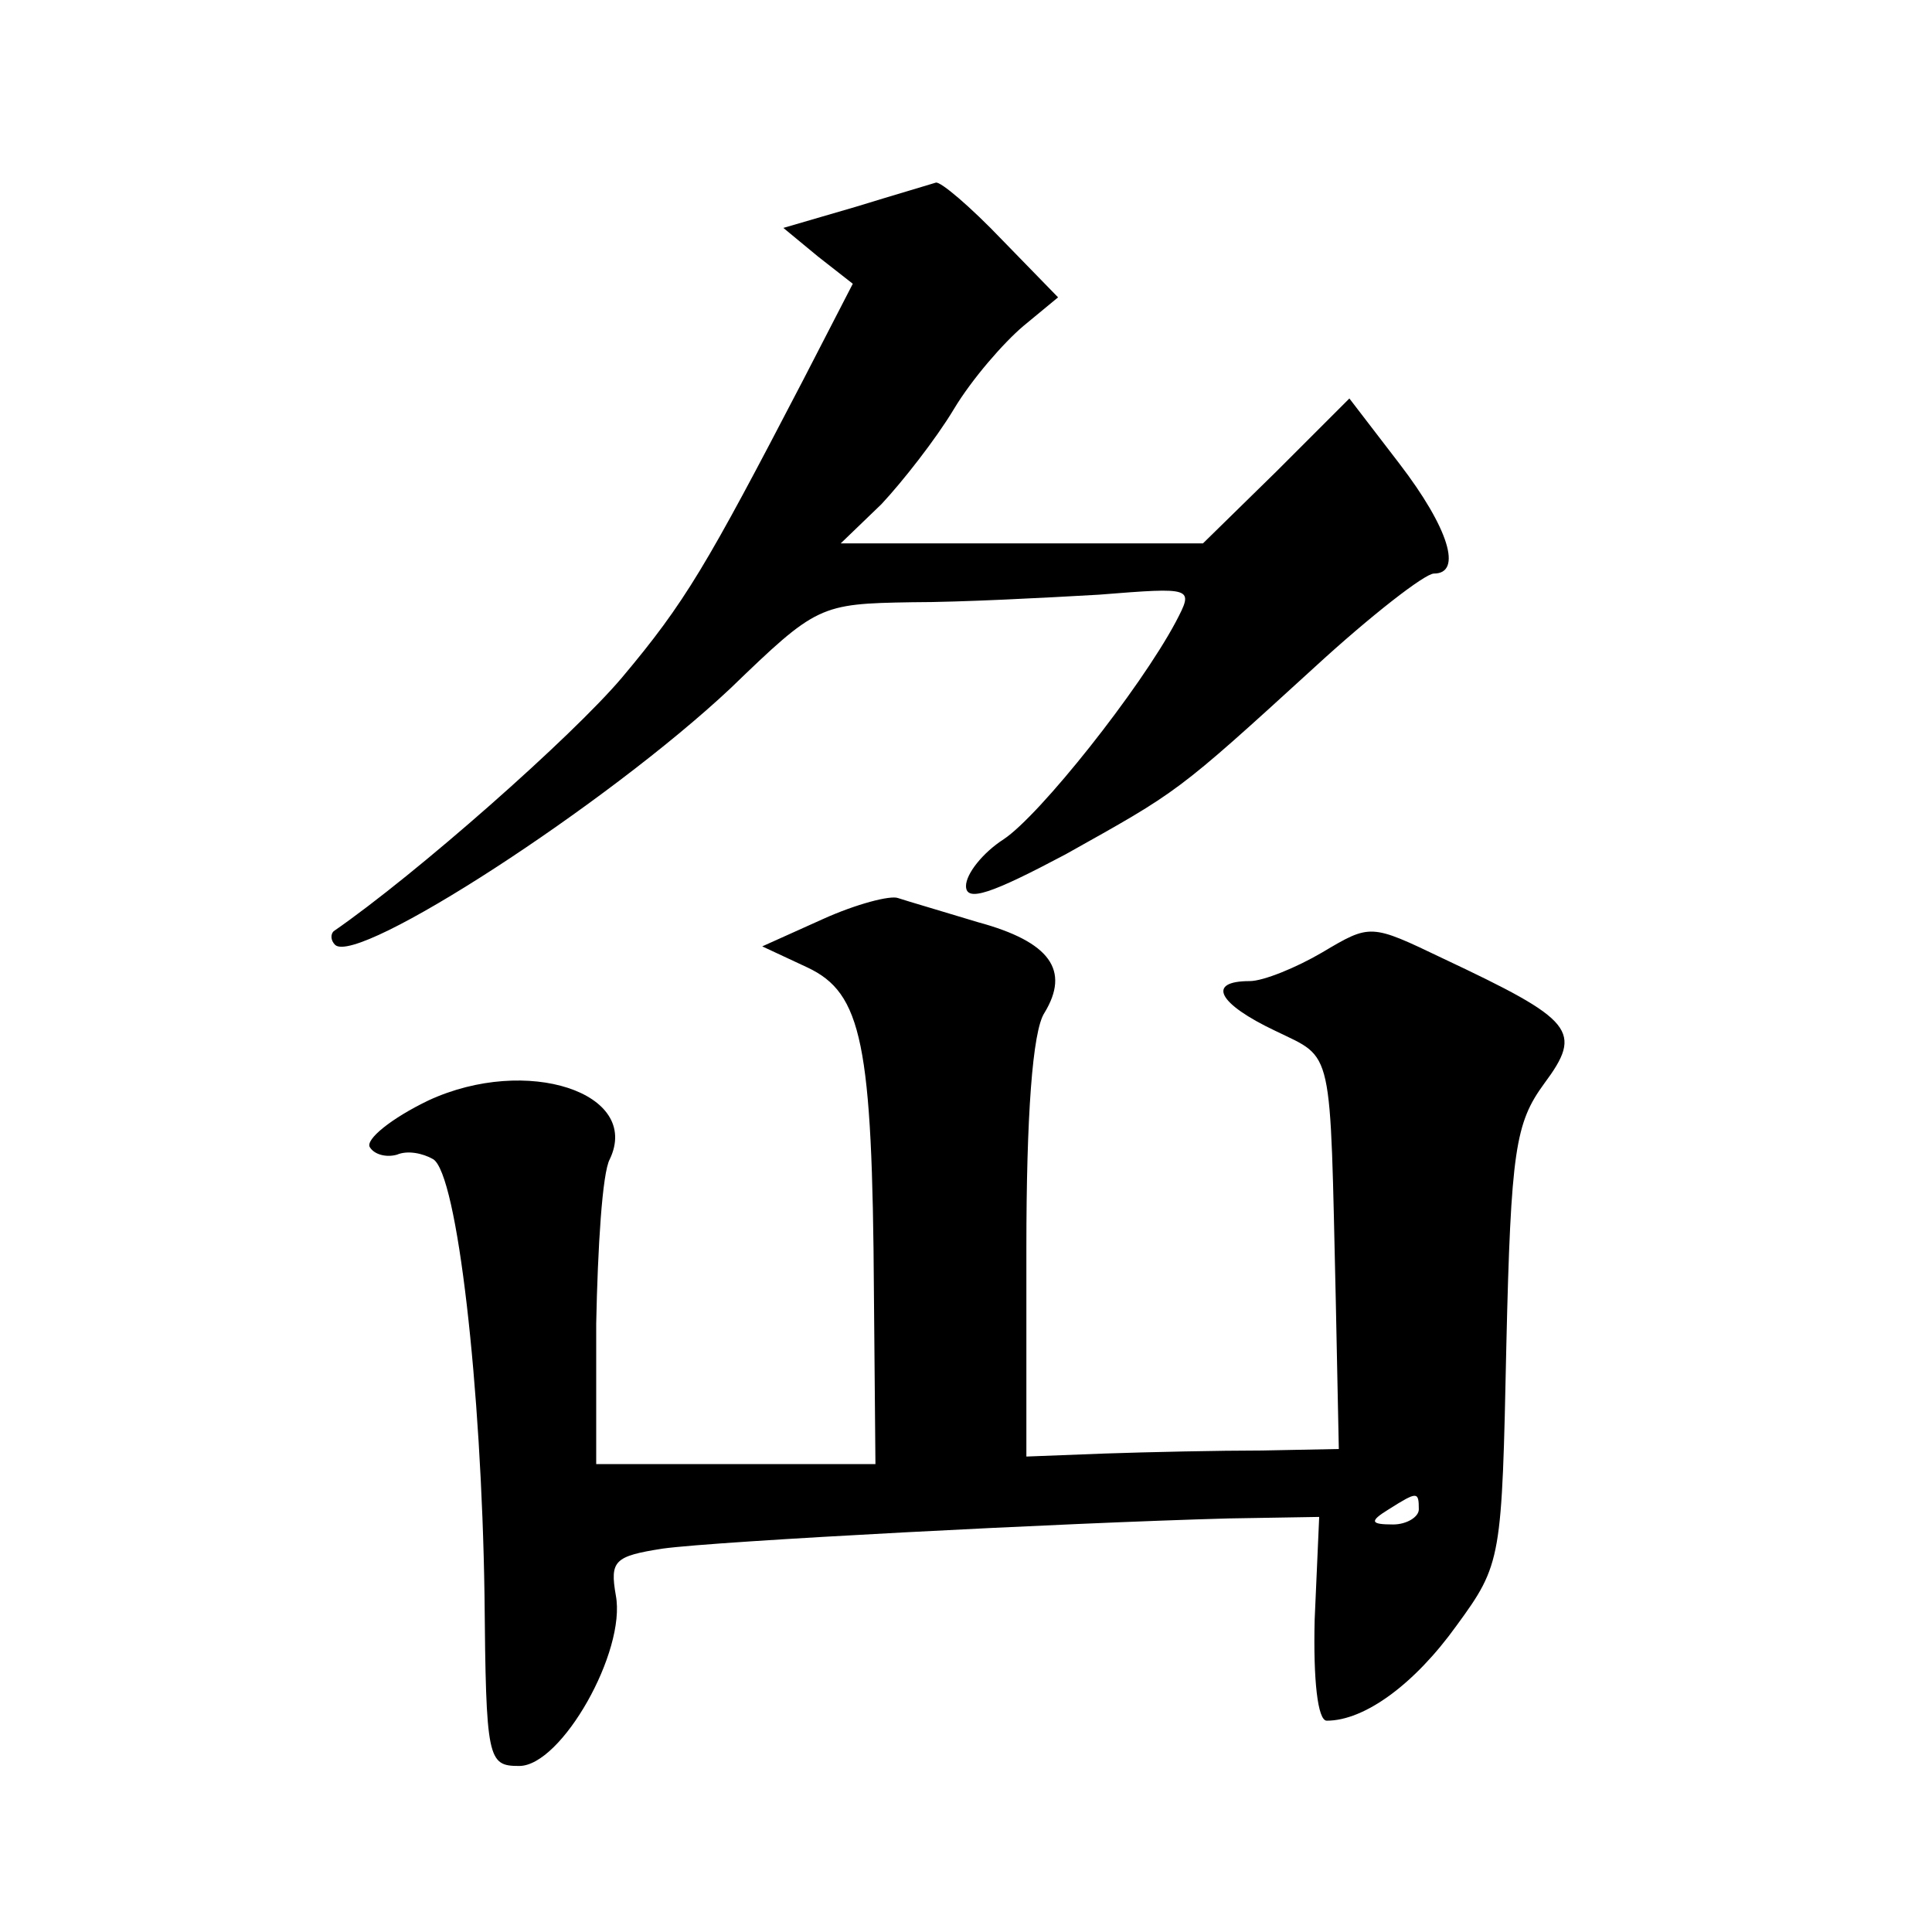
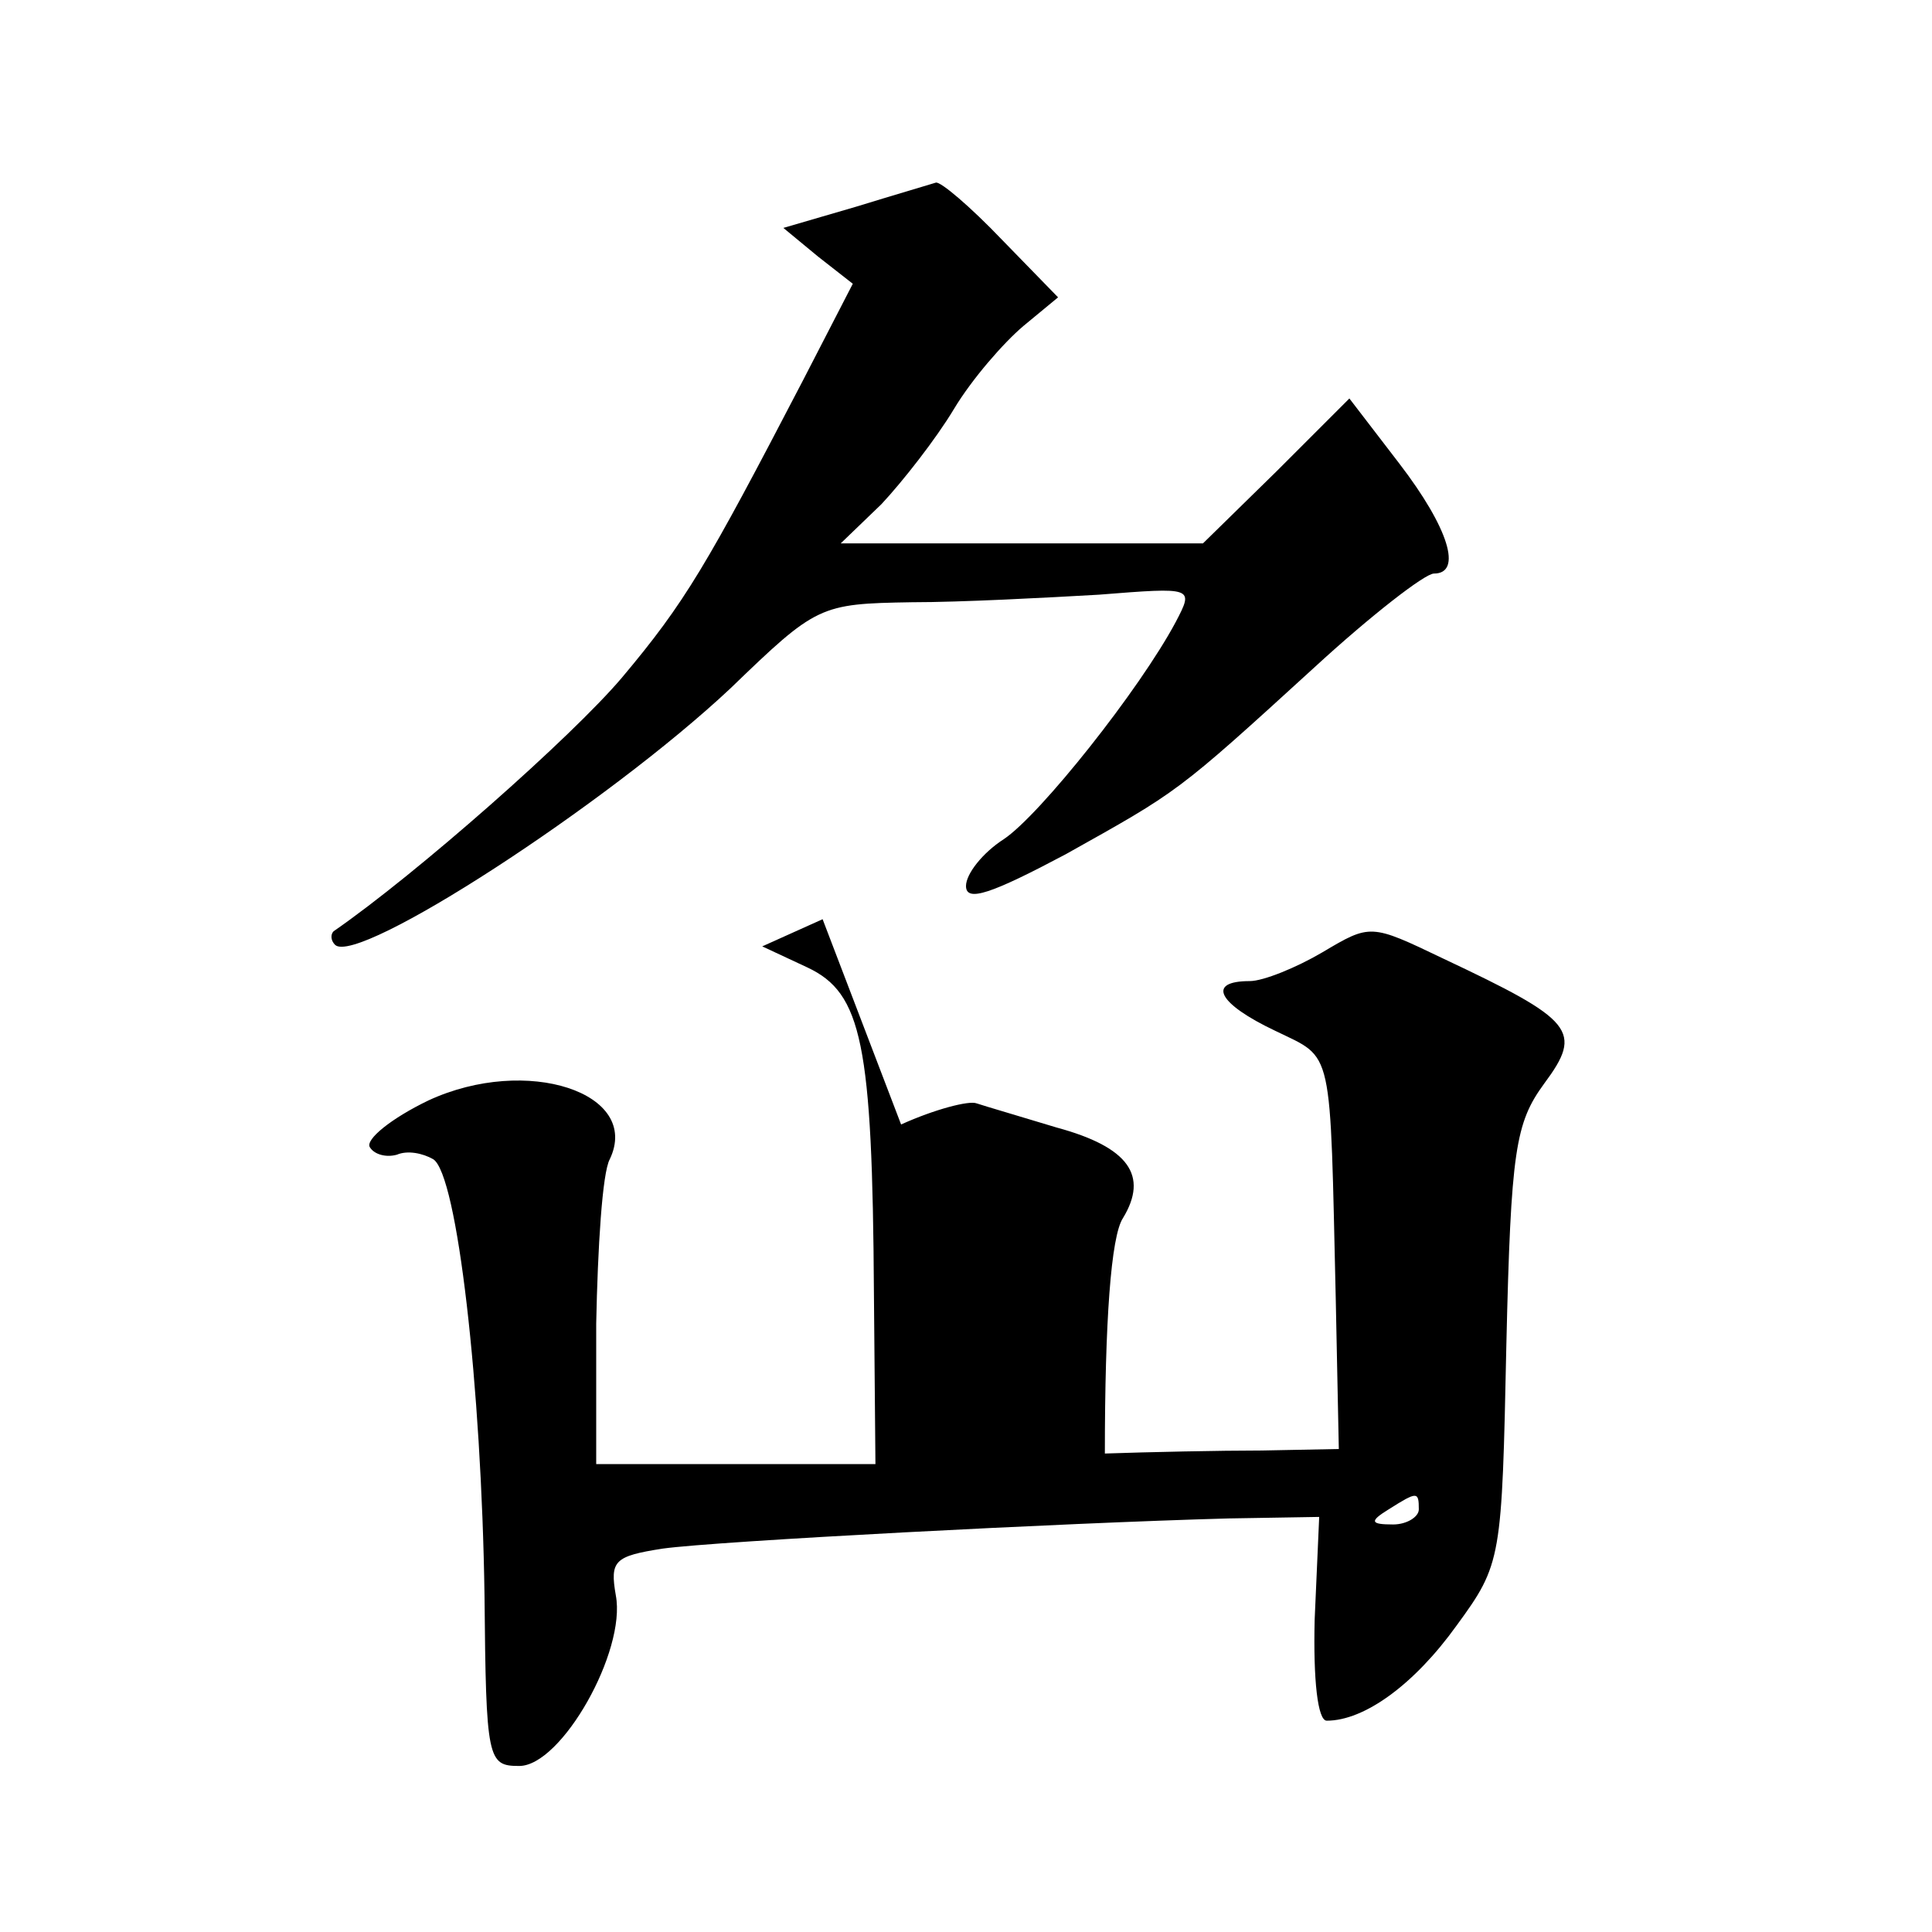
<svg xmlns="http://www.w3.org/2000/svg" version="1.0" width="128pt" height="128pt" viewBox="0 0 128 128" preserveAspectRatio="xMidYMid meet">
  <g transform="translate(0,128) scale(0.1,-0.1)" fill="#0" stroke="none">
-     <path d="M567 1143 l-48 -14 23 -19 23 -18 -33 -64 c-64 -123 -78 -147 -120 -197 -33 -39 -136 -130 -191 -168 -2 -2 -2 -6 1 -9 15 -14 180 93 262 170 57 55 59 56 120 57 33 0 89 3 124 5 63 5 63 5 51 -18 -24 -45 -90 -128 -114 -144 -14 -9 -25 -23 -25 -31 0 -11 17 -5 66 21 75 42 73 40 165 124 37 34 73 62 79 62 19 0 10 30 -23 73 l-33 43 -48 -48 -49 -48 -120 0 -120 0 27 26 c14 15 36 43 48 63 12 20 33 44 46 55 l23 19 -37 38 c-21 22 -41 39 -44 38 -3 -1 -27 -8 -53 -16z M545 671 l-40 -18 30 -14 c36 -17 43 -50 44 -216 l1 -113 -92 0 -93 0 0 93 c1 50 4 100 9 109 21 44 -55 69 -120 39 -25 -12 -42 -26 -39 -31 3 -5 11 -7 18 -5 7 3 17 1 24 -3 16 -10 32 -151 34 -289 1 -109 2 -113 23 -113 28 0 71 76 64 113 -4 23 -1 26 31 31 36 5 265 17 375 20 l60 1 -3 -68 c-1 -40 2 -67 8 -67 25 0 58 24 86 63 30 41 30 44 33 186 3 129 6 147 25 173 26 35 20 42 -67 83 -48 23 -48 23 -80 4 -17 -10 -39 -19 -48 -19 -29 0 -21 -15 17 -33 39 -19 36 -8 40 -179 l2 -98 -51 -1 c-28 0 -75 -1 -104 -2 l-52 -2 0 138 c0 87 4 144 12 156 17 28 4 47 -44 60 -23 7 -47 14 -53 16 -5 2 -28 -4 -50 -14z m395 -391 c0 -5 -8 -10 -17 -10 -15 0 -16 2 -3 10 19 12 20 12 20 0z" />
+     <path d="M567 1143 l-48 -14 23 -19 23 -18 -33 -64 c-64 -123 -78 -147 -120 -197 -33 -39 -136 -130 -191 -168 -2 -2 -2 -6 1 -9 15 -14 180 93 262 170 57 55 59 56 120 57 33 0 89 3 124 5 63 5 63 5 51 -18 -24 -45 -90 -128 -114 -144 -14 -9 -25 -23 -25 -31 0 -11 17 -5 66 21 75 42 73 40 165 124 37 34 73 62 79 62 19 0 10 30 -23 73 l-33 43 -48 -48 -49 -48 -120 0 -120 0 27 26 c14 15 36 43 48 63 12 20 33 44 46 55 l23 19 -37 38 c-21 22 -41 39 -44 38 -3 -1 -27 -8 -53 -16z M545 671 l-40 -18 30 -14 c36 -17 43 -50 44 -216 l1 -113 -92 0 -93 0 0 93 c1 50 4 100 9 109 21 44 -55 69 -120 39 -25 -12 -42 -26 -39 -31 3 -5 11 -7 18 -5 7 3 17 1 24 -3 16 -10 32 -151 34 -289 1 -109 2 -113 23 -113 28 0 71 76 64 113 -4 23 -1 26 31 31 36 5 265 17 375 20 l60 1 -3 -68 c-1 -40 2 -67 8 -67 25 0 58 24 86 63 30 41 30 44 33 186 3 129 6 147 25 173 26 35 20 42 -67 83 -48 23 -48 23 -80 4 -17 -10 -39 -19 -48 -19 -29 0 -21 -15 17 -33 39 -19 36 -8 40 -179 l2 -98 -51 -1 c-28 0 -75 -1 -104 -2 c0 87 4 144 12 156 17 28 4 47 -44 60 -23 7 -47 14 -53 16 -5 2 -28 -4 -50 -14z m395 -391 c0 -5 -8 -10 -17 -10 -15 0 -16 2 -3 10 19 12 20 12 20 0z" />
  </g>
</svg>